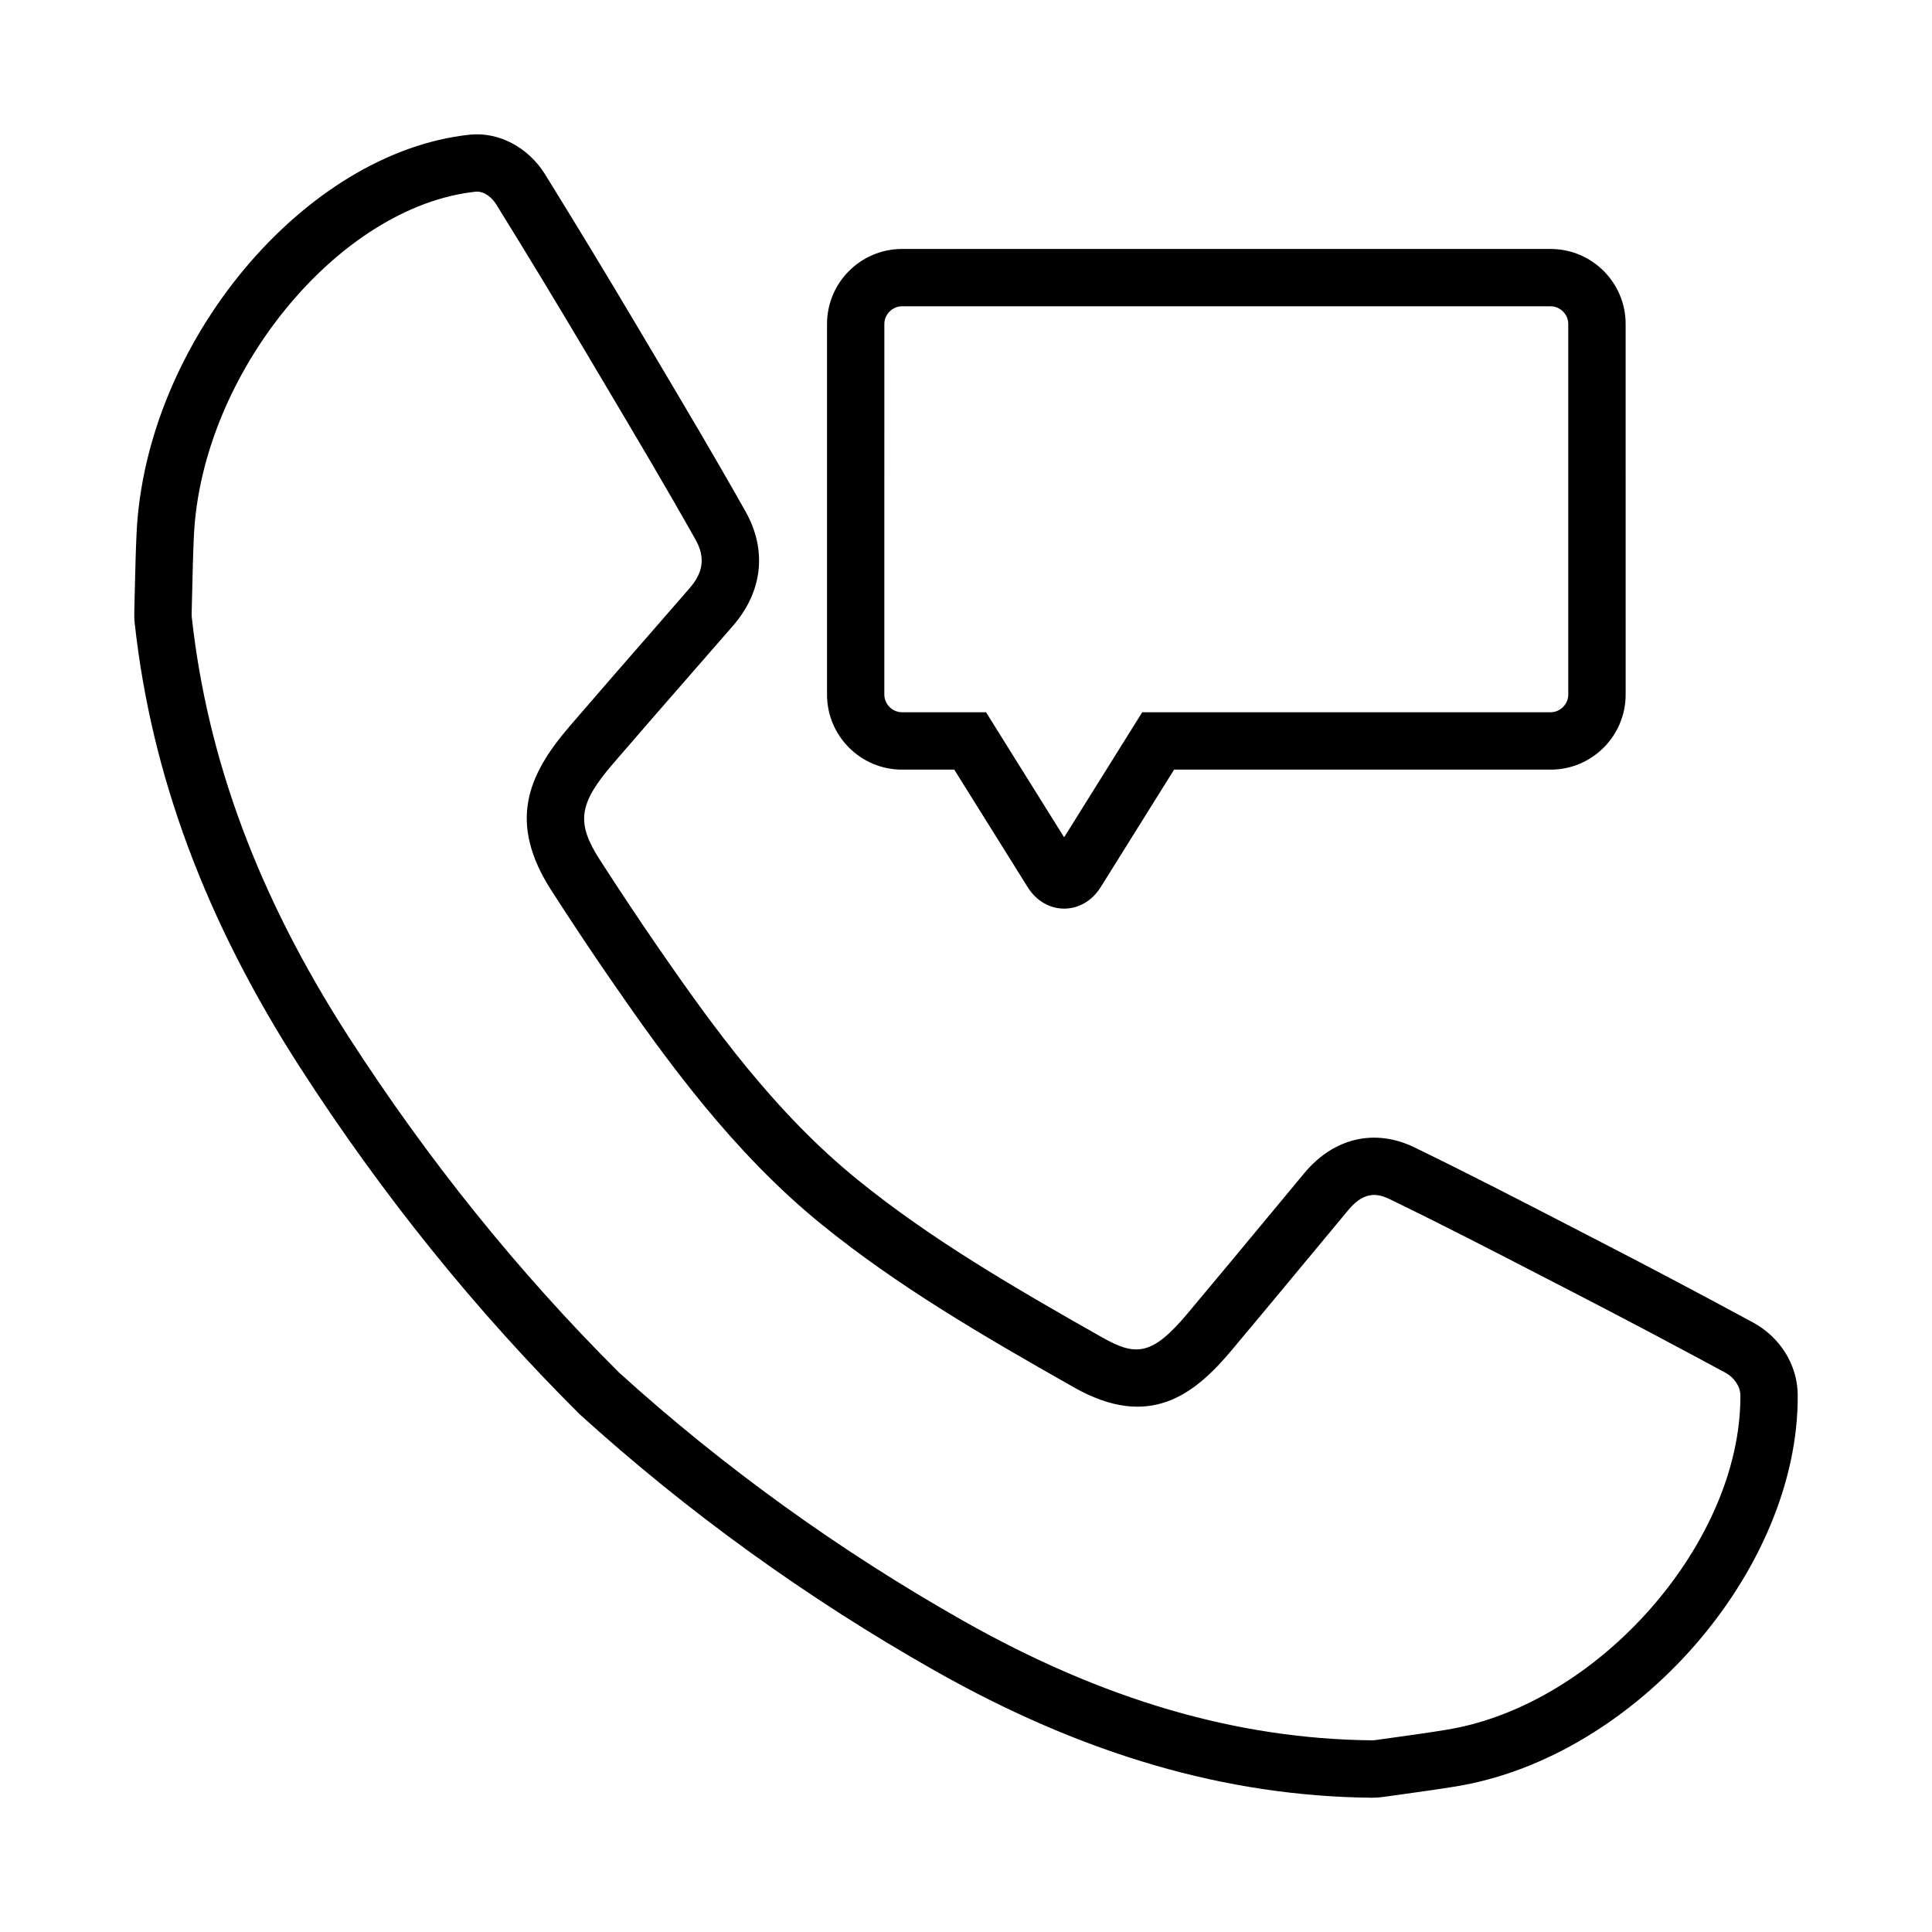
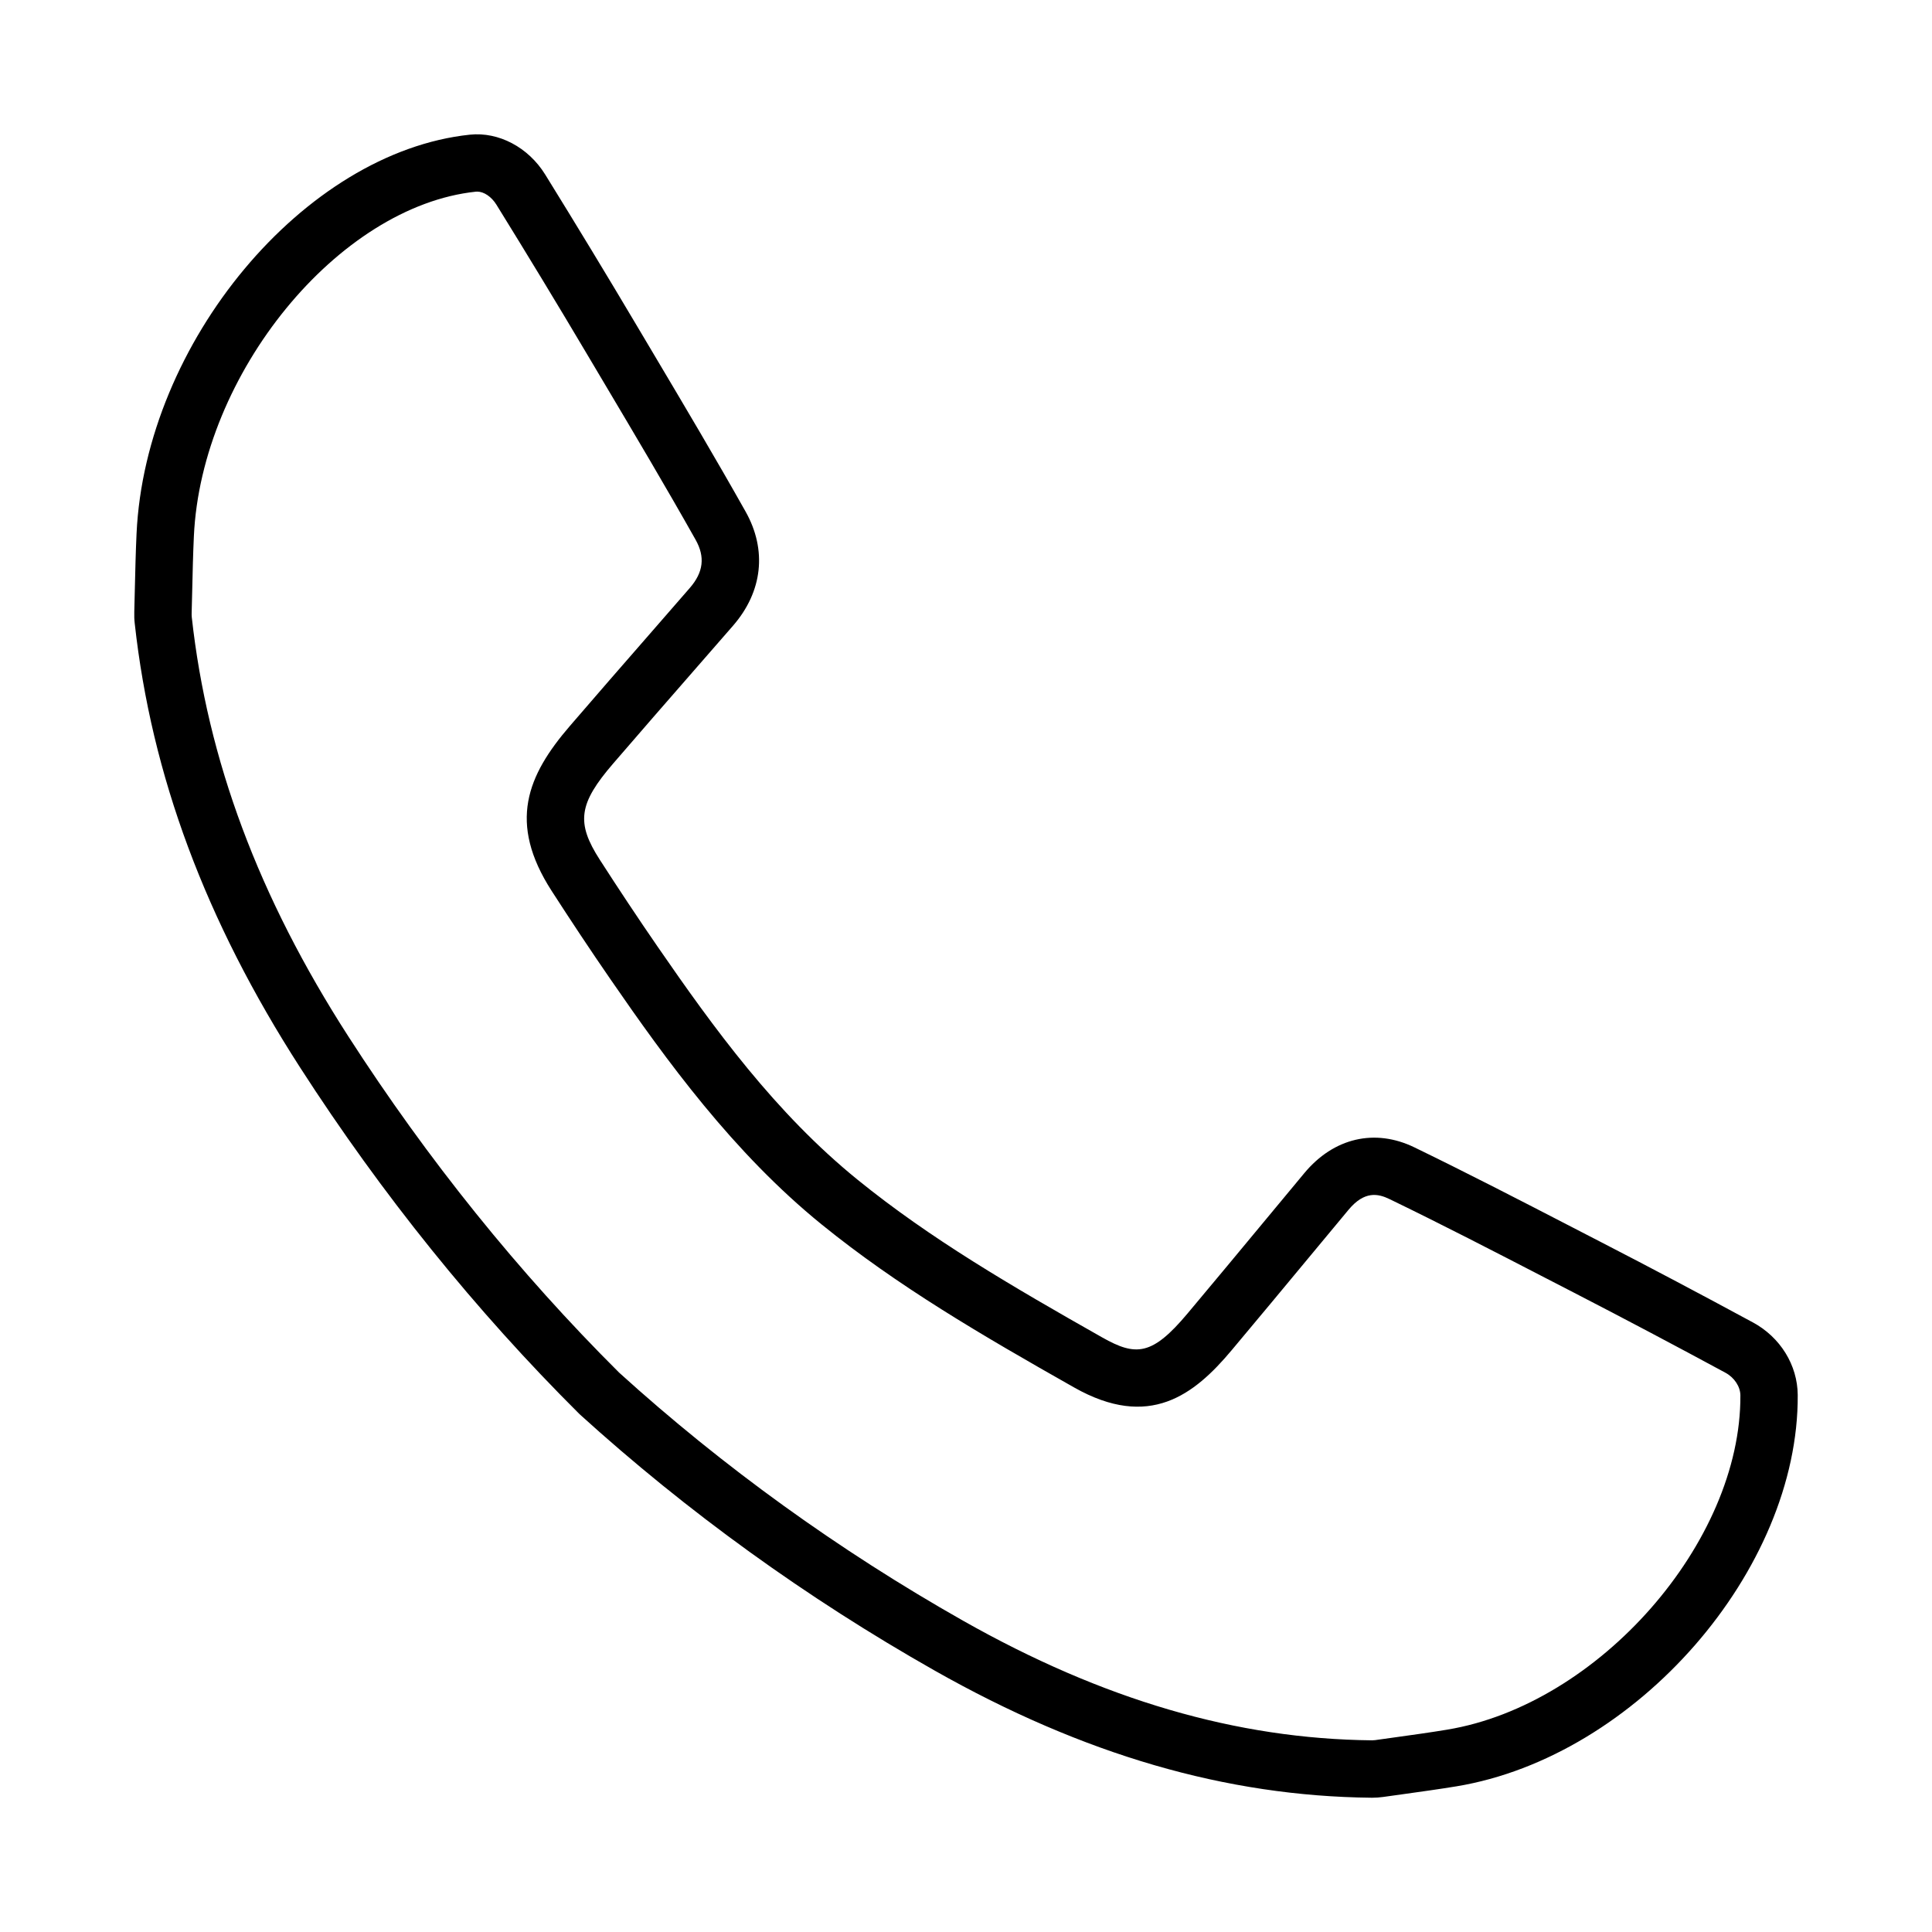
<svg xmlns="http://www.w3.org/2000/svg" fill="#000000" width="800px" height="800px" version="1.1" viewBox="144 144 512 512">
  <g>
-     <path d="m383.04 347.96h13.848l19.43 31.109c2.273 3.637 5.801 5.723 9.699 5.723 3.898 0 7.422-2.086 9.699-5.723l19.43-31.109h99.793c10.957 0 19.875-8.918 19.875-19.875l-0.004-98.23c0-10.957-8.918-19.875-19.875-19.875h-171.89c-10.957 0-19.875 8.918-19.875 19.875v98.227c-0.004 10.961 8.918 19.879 19.875 19.879zm-4.676-118.11c0-2.535 2.141-4.676 4.676-4.676h171.89c2.535 0 4.676 2.141 4.676 4.676v98.227c0 2.535-2.141 4.676-4.676 4.676h-108.23l-20.695 33.141-20.695-33.141h-22.277c-2.535 0-4.676-2.141-4.676-4.676z" />
    <path d="m608.51 494.44c-13.414-7.258-26.898-14.398-40.438-21.379l-7.422-3.832c-13.633-7.047-27.734-14.328-41.809-21.16-10.469-5.086-21.387-2.551-29.172 6.809l-10.211 12.297c-6.894 8.32-13.801 16.633-20.742 24.906-9.398 11.203-13.672 11.406-22.594 6.367-24.09-13.633-45.586-26.184-64.785-41.754-21.859-17.719-38.203-40.266-53.074-61.836-5.219-7.574-10.312-15.25-15.297-22.996-6.352-9.855-5.644-14.879 3.582-25.578 7.055-8.195 14.16-16.344 21.27-24.488l10.445-11.98c7.848-9.027 9.062-20.066 3.312-30.262-7.918-14.074-16.27-28.133-24.348-41.73l-4.367-7.352c-7.996-13.492-16.137-26.898-24.387-40.234-4.465-7.211-12.328-11.352-19.957-10.547-43.895 4.633-86 55.047-88.332 105.77-0.227 4.945-0.34 9.895-0.457 14.848l-0.141 5.832c-0.031 1.023 0 2.062 0.117 3.062 4.426 40.266 18.75 78.758 43.809 117.67 21.648 33.605 46.492 64.449 74.09 91.906 28.527 25.891 60.191 48.742 94.102 67.945 39.375 22.293 77.25 33.305 115.77 33.691h0.211c0.953 0 1.906-0.07 2.867-0.203l5.414-0.754c4.676-0.652 9.352-1.301 14.004-2.062 47.621-7.863 90.738-57.289 90.445-103.71-0.055-7.938-4.613-15.305-11.902-19.25zm-81.012 107.94c-4.527 0.746-9.078 1.379-13.617 2.008l-5.457 0.762c-0.25 0.031-0.496 0.016-0.789 0.055-35.887-0.348-71.359-10.73-108.44-31.715-32.938-18.648-63.676-40.84-91.117-65.73-26.574-26.449-50.727-56.434-71.777-89.121-23.758-36.887-37.32-73.227-41.484-111.11-0.031-0.324-0.039-0.652-0.031-0.992l0.148-5.894c0.109-4.832 0.219-9.668 0.441-14.492 1.977-43.105 38.309-87.512 74.73-91.355 0.117-0.008 0.234-0.016 0.355-0.016 1.785 0 3.777 1.348 5.086 3.449 8.203 13.258 16.289 26.574 24.238 39.996l4.367 7.359c8.039 13.531 16.344 27.512 24.176 41.43 2.582 4.574 2.094 8.652-1.543 12.824l-10.422 11.973c-7.133 8.172-14.258 16.344-21.324 24.562-11.344 13.16-16.508 25.633-4.84 43.738 5.078 7.871 10.25 15.68 15.562 23.379 14.816 21.5 32.582 46.027 56.008 65.023 20.113 16.305 42.18 29.199 66.871 43.172 19.941 11.297 31.844 1.961 41.723-9.816 6.965-8.297 13.887-16.641 20.805-24.977l10.195-12.273c4.242-5.102 7.863-4.297 10.848-2.859 13.895 6.723 27.906 13.965 41.461 20.973l7.43 3.832c13.453 6.941 26.844 14.027 40.18 21.238 2.34 1.266 3.922 3.668 3.938 5.977 0.227 38.918-37.543 81.98-77.723 88.598z" />
  </g>
</svg>